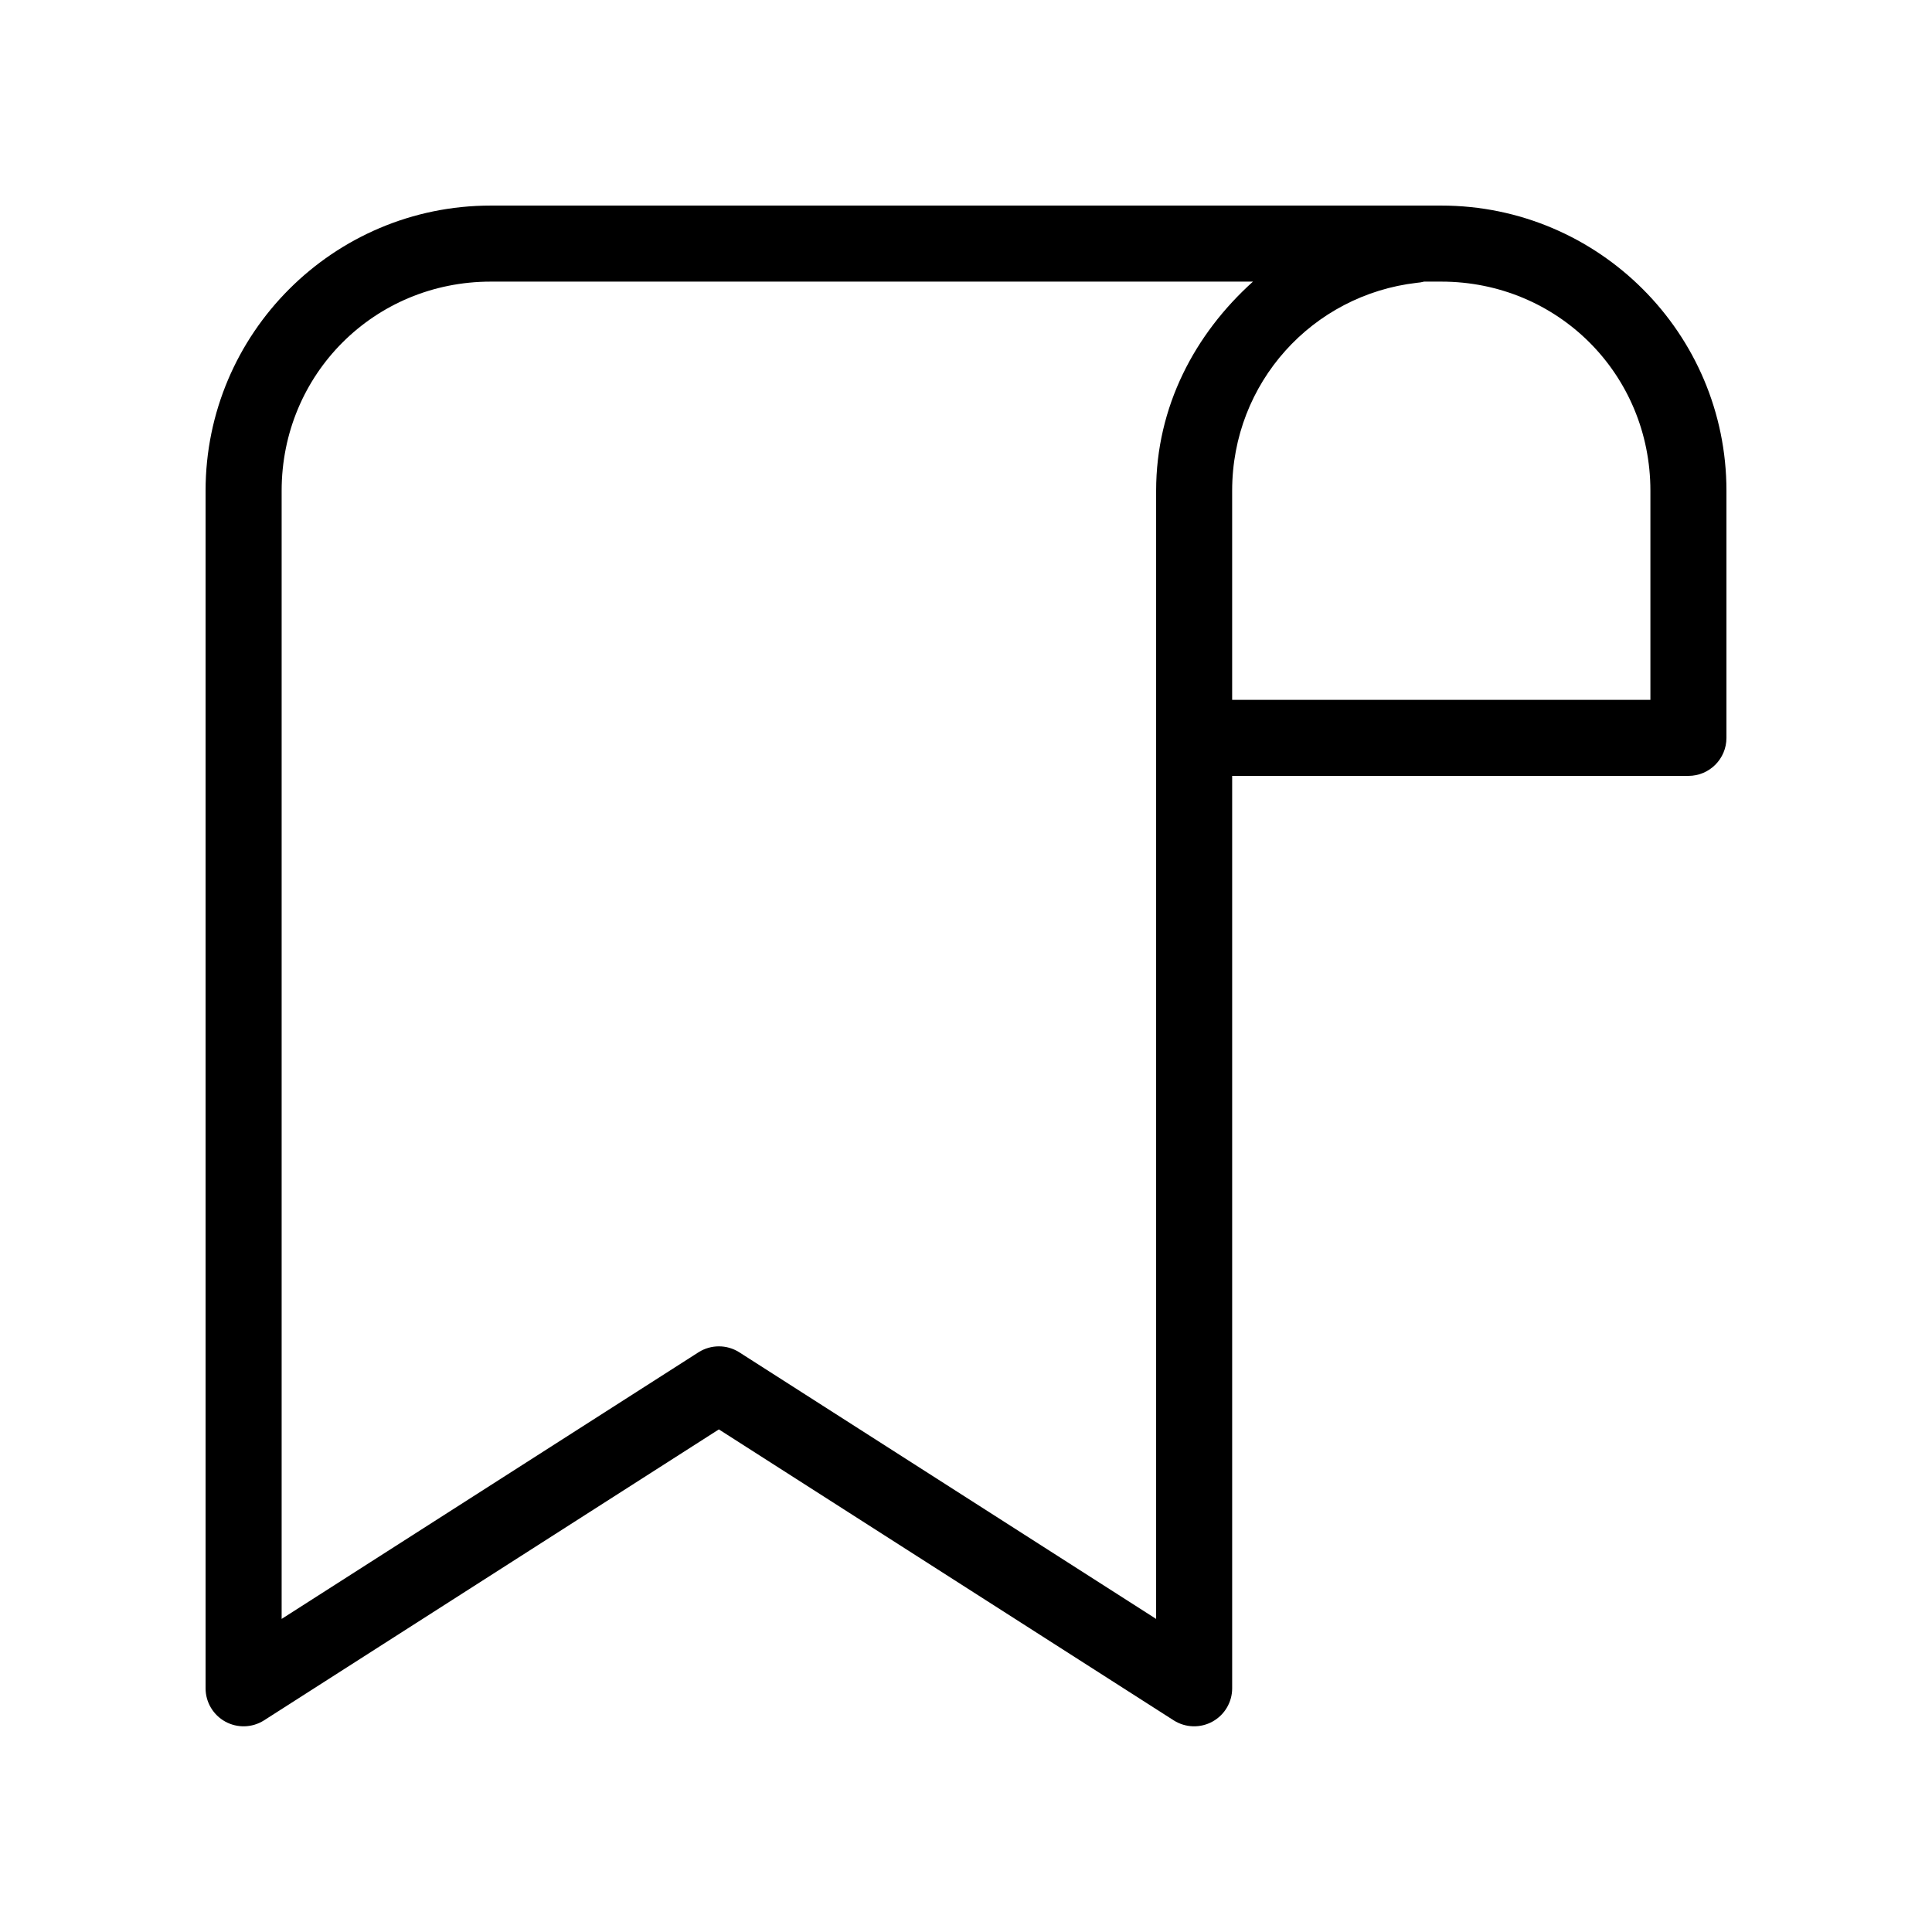
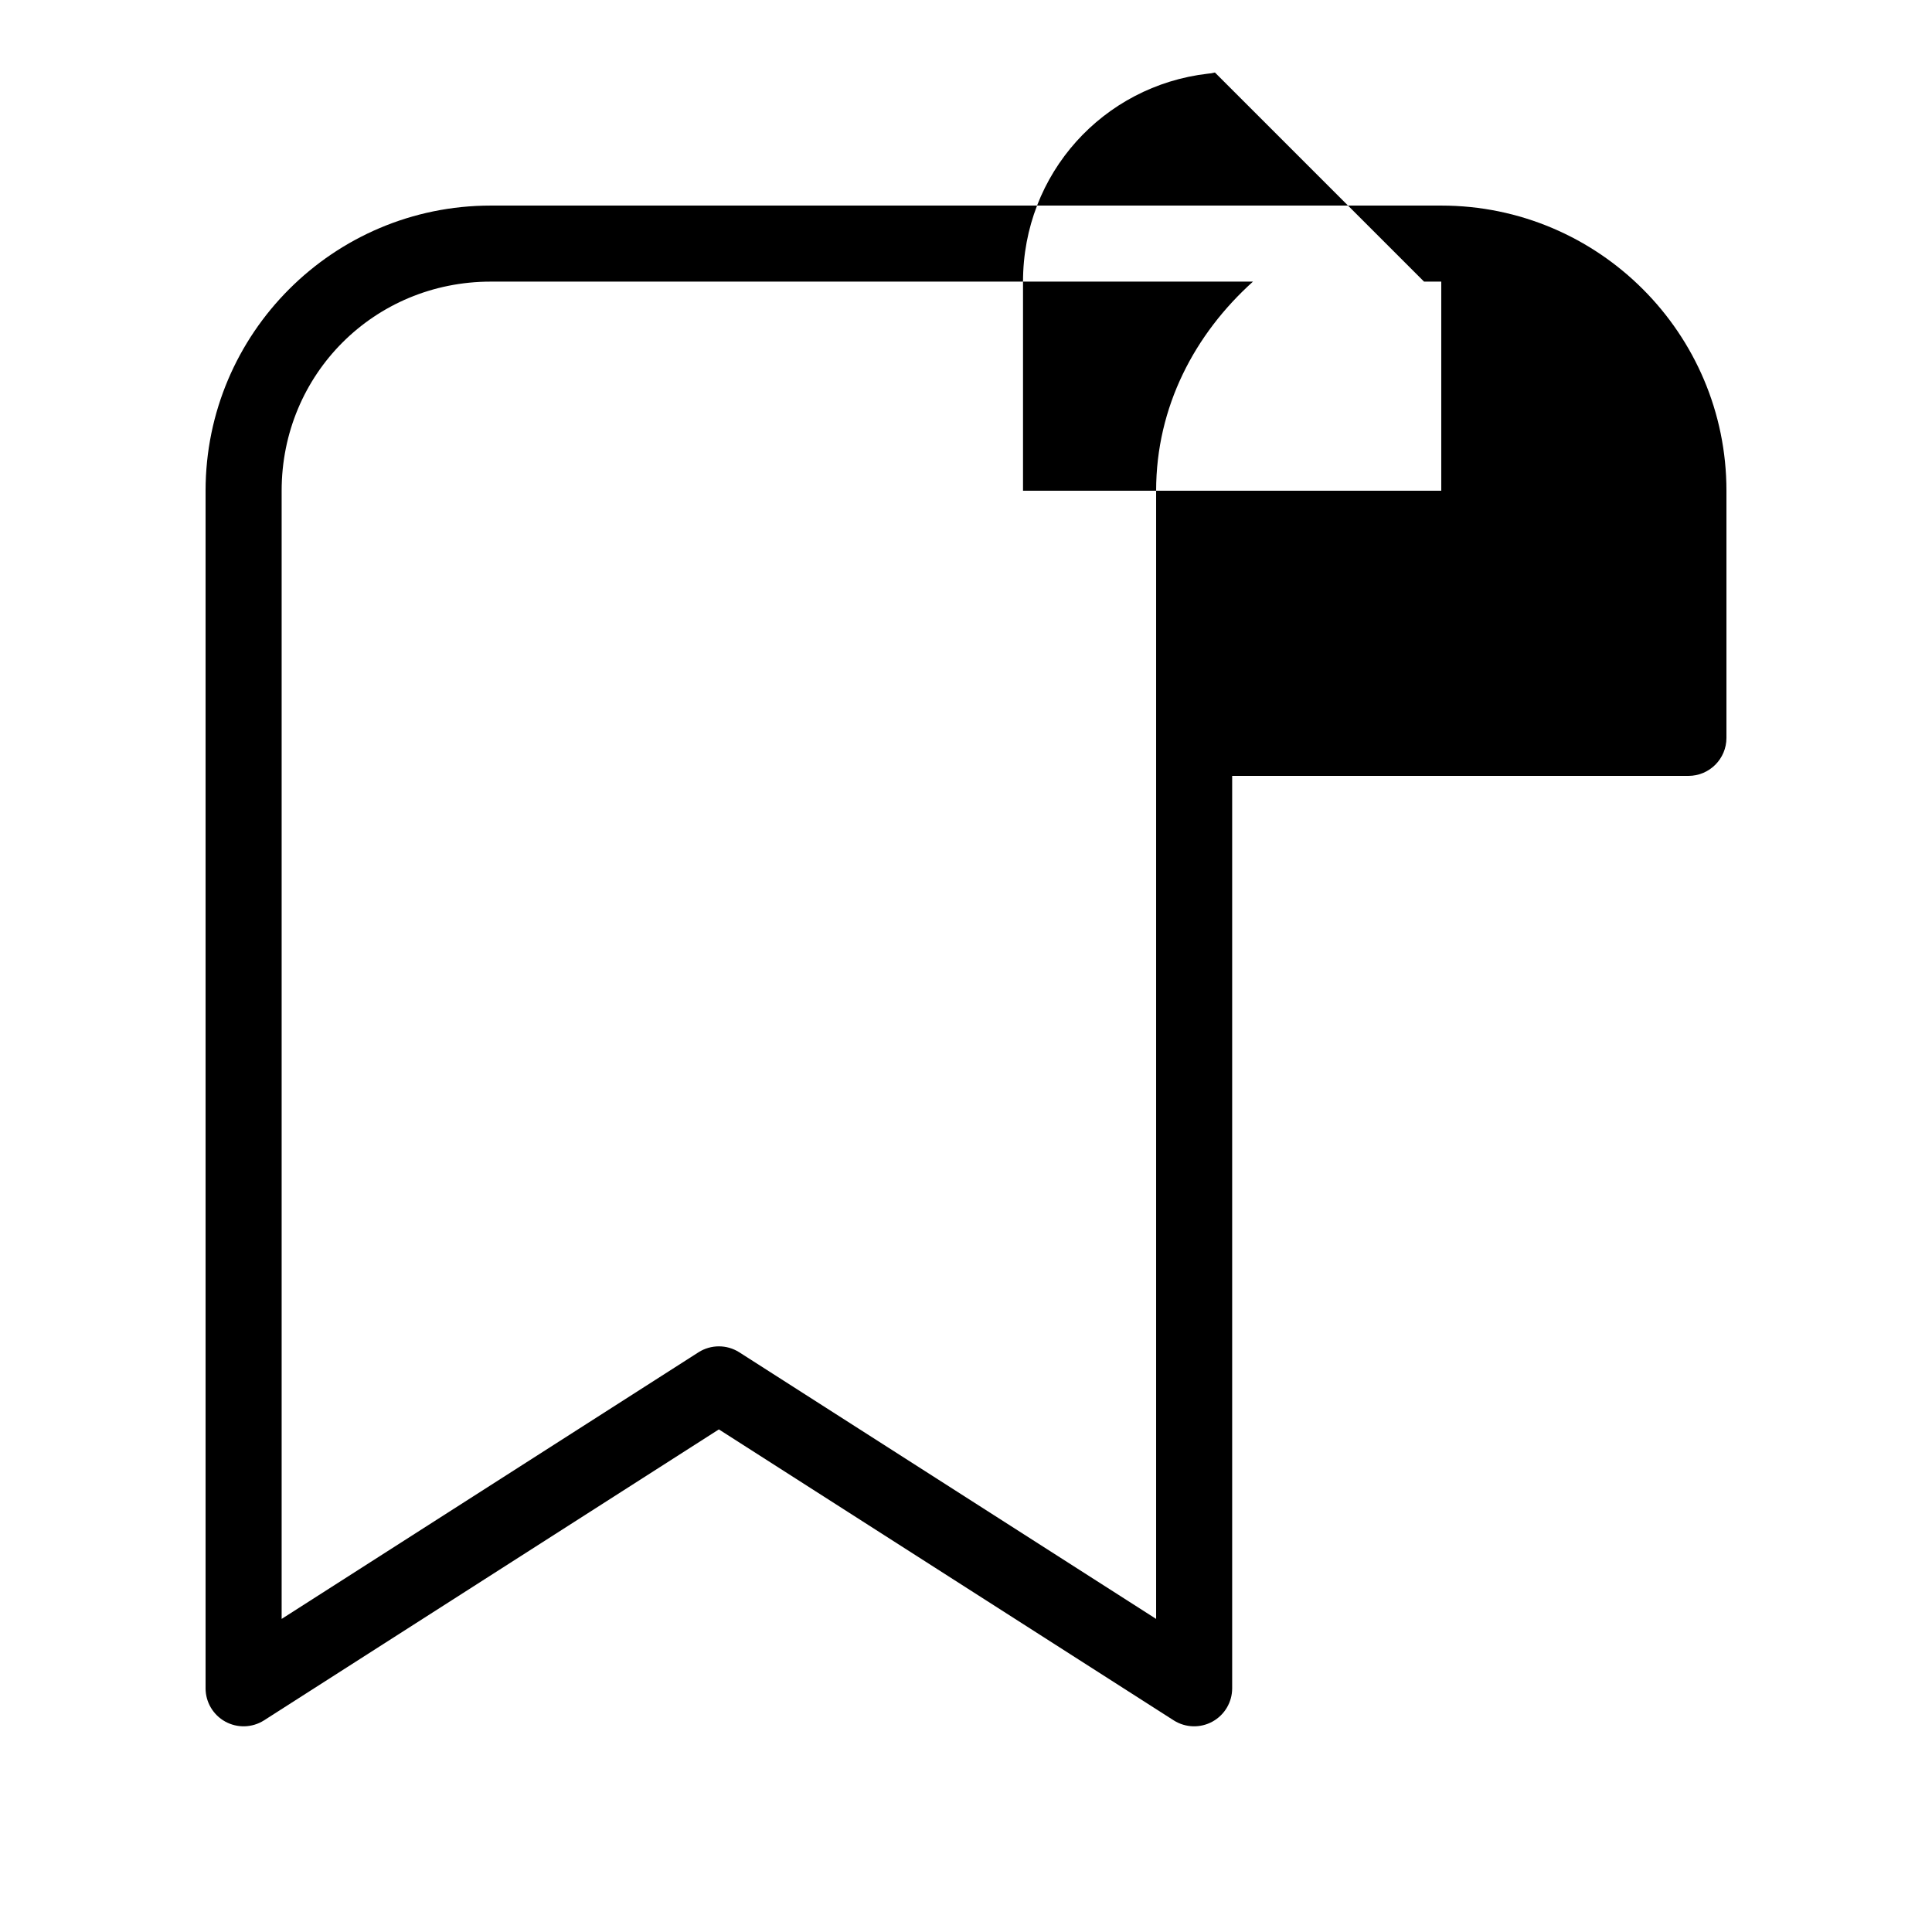
<svg xmlns="http://www.w3.org/2000/svg" fill="#000000" width="800px" height="800px" version="1.1" viewBox="144 144 512 512">
-   <path d="m274.05 198.48c-41.691 0-75.57 33.879-75.57 75.57v317.4c0.012 3.66 2.008 7.023 5.211 8.789 3.207 1.766 7.117 1.656 10.215-0.285l120.6-77.148 120.6 77.148c3.102 1.941 7.012 2.051 10.215 0.285 3.207-1.766 5.203-5.129 5.215-8.789v-241.83h120.91c5.566 0 10.078-4.512 10.078-10.074v-65.496c0-41.691-33.879-75.57-75.574-75.57zm0 20.152h202c-15.391 13.844-25.664 33.117-25.664 55.418v298.98l-110.52-70.691c-3.273-2.055-7.43-2.055-10.707 0l-110.52 70.691v-298.98c0-30.879 24.539-55.418 55.418-55.418zm247.34 0h4.562c30.879 0 55.422 24.539 55.422 55.418v55.418h-110.84v-55.418c0-28.672 21.293-51.91 48.965-55.105 0.637-0.043 1.27-0.148 1.891-0.312z" />
+   <path d="m274.05 198.48c-41.691 0-75.57 33.879-75.57 75.57v317.4c0.012 3.66 2.008 7.023 5.211 8.789 3.207 1.766 7.117 1.656 10.215-0.285l120.6-77.148 120.6 77.148c3.102 1.941 7.012 2.051 10.215 0.285 3.207-1.766 5.203-5.129 5.215-8.789v-241.83h120.91c5.566 0 10.078-4.512 10.078-10.074v-65.496c0-41.691-33.879-75.57-75.574-75.57zm0 20.152h202c-15.391 13.844-25.664 33.117-25.664 55.418v298.98l-110.52-70.691c-3.273-2.055-7.43-2.055-10.707 0l-110.52 70.691v-298.98c0-30.879 24.539-55.418 55.418-55.418zm247.34 0h4.562v55.418h-110.84v-55.418c0-28.672 21.293-51.91 48.965-55.105 0.637-0.043 1.27-0.148 1.891-0.312z" />
</svg>